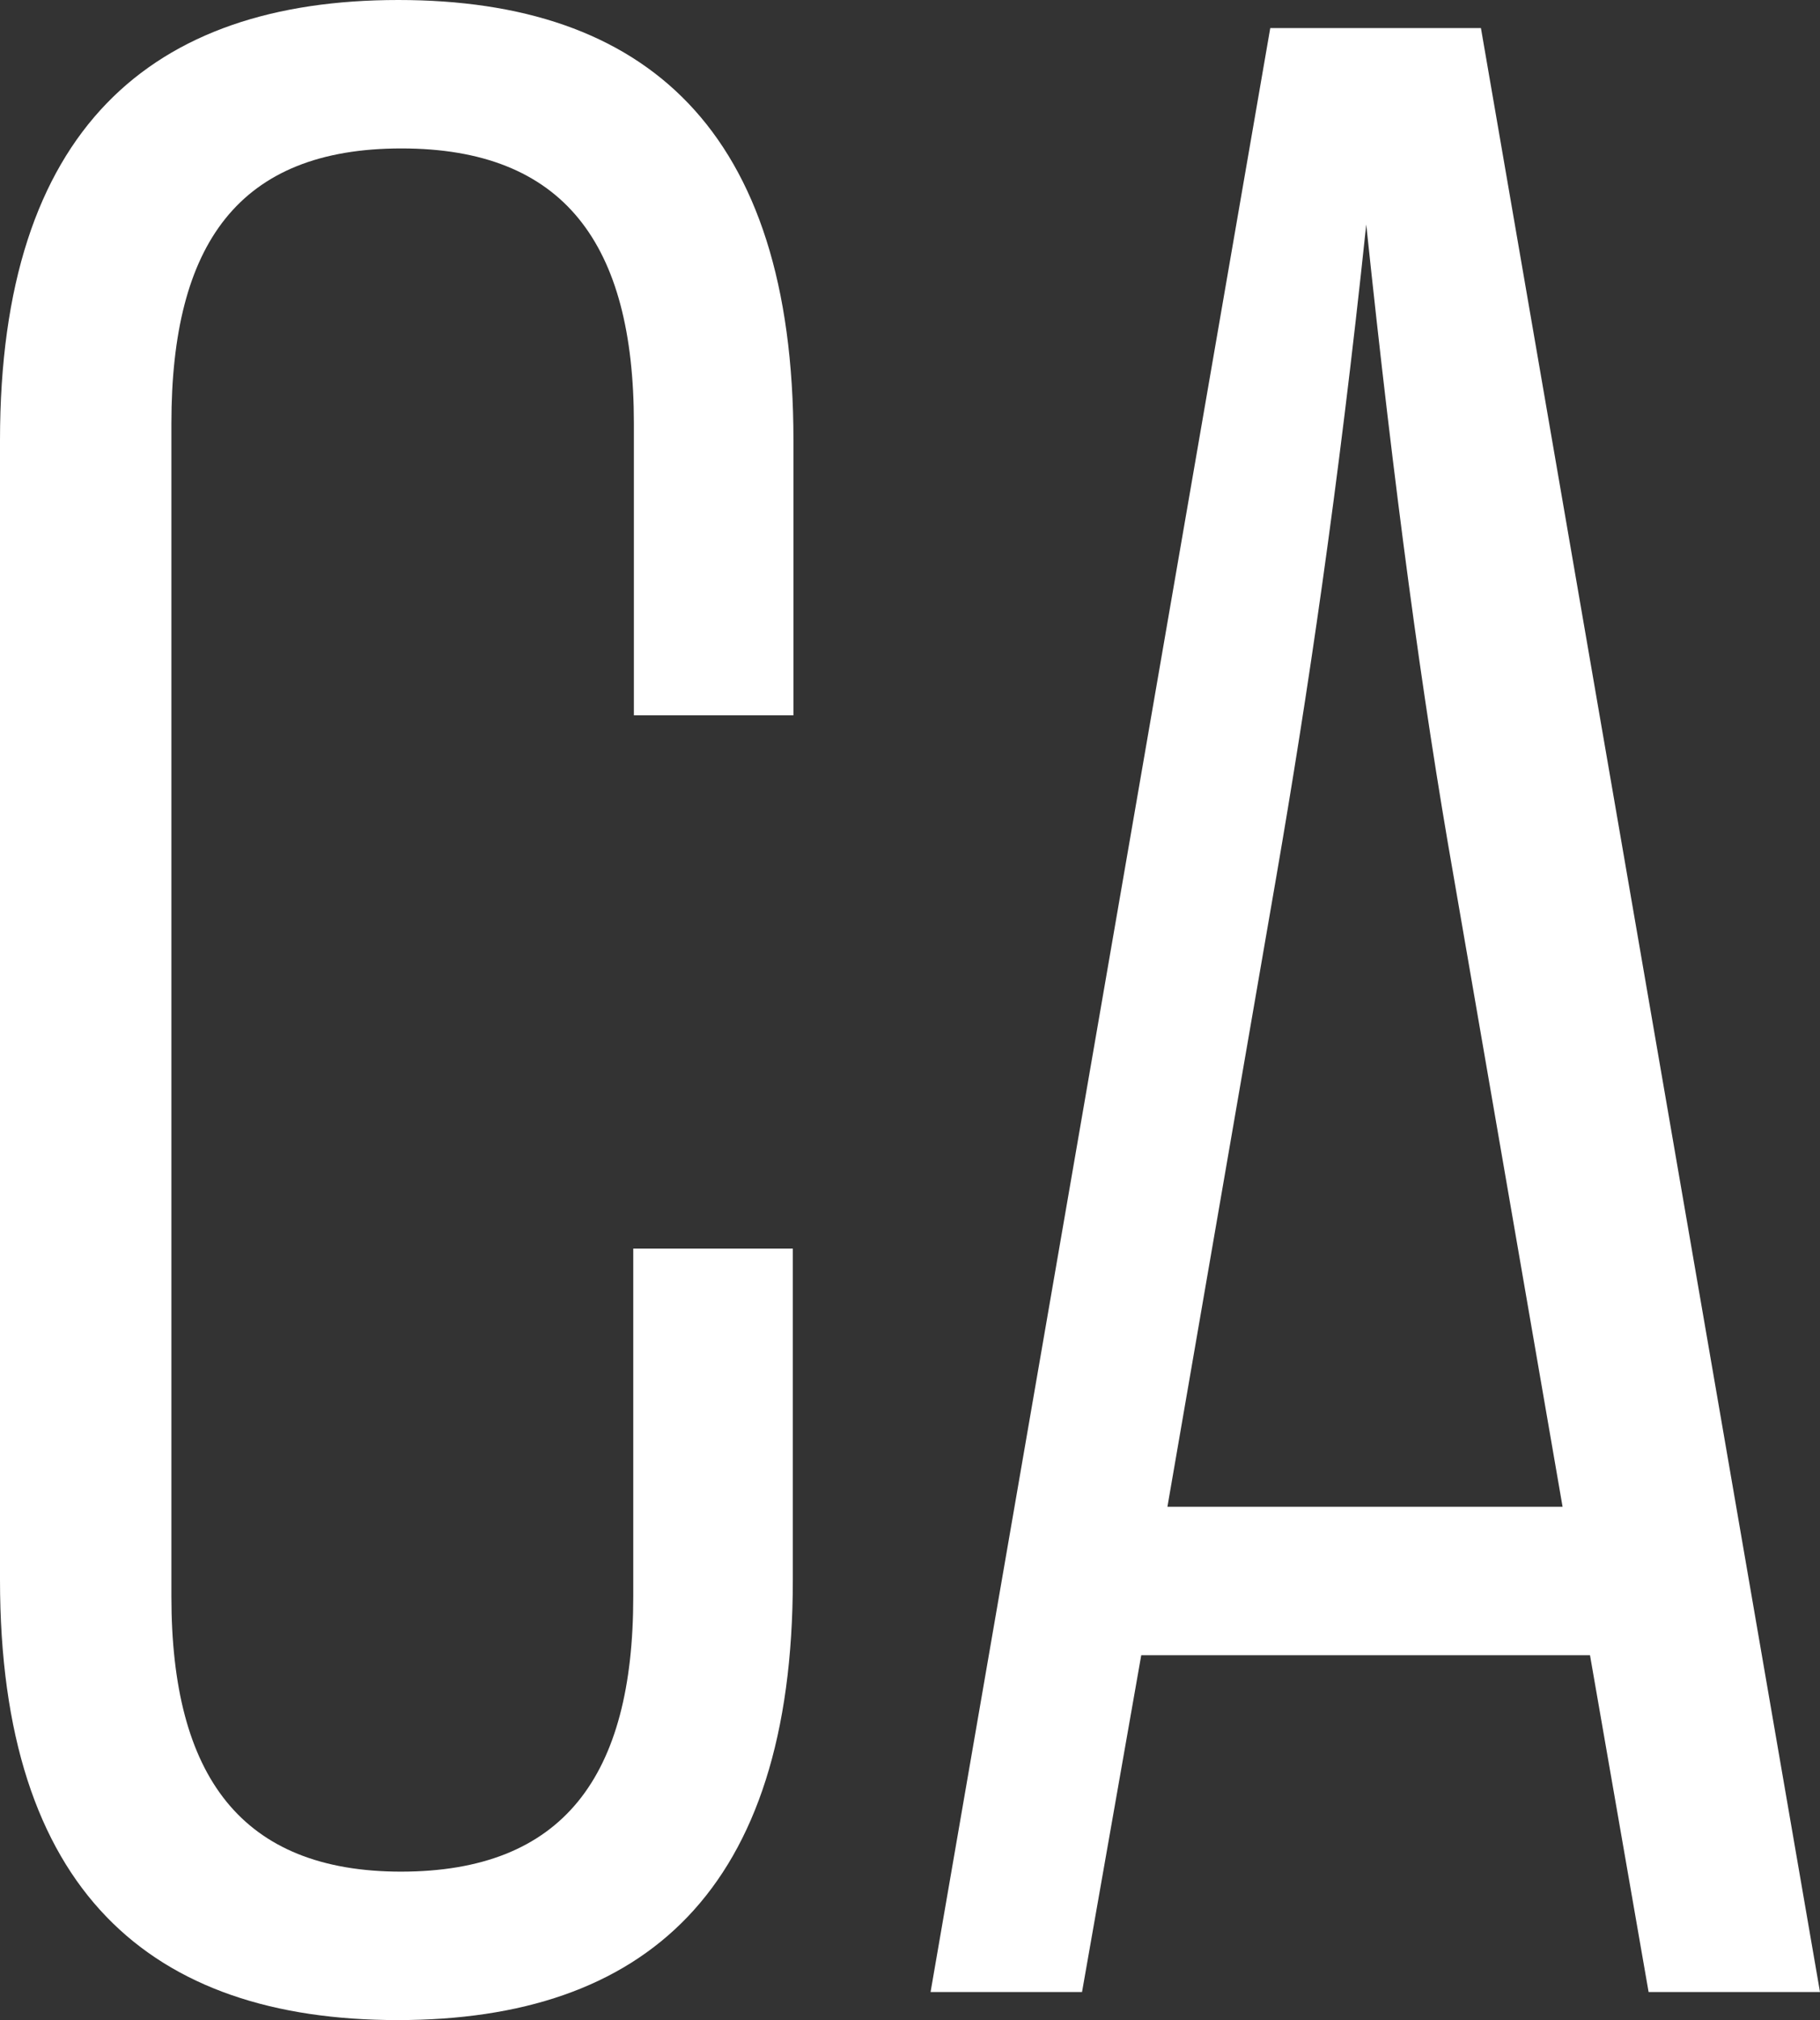
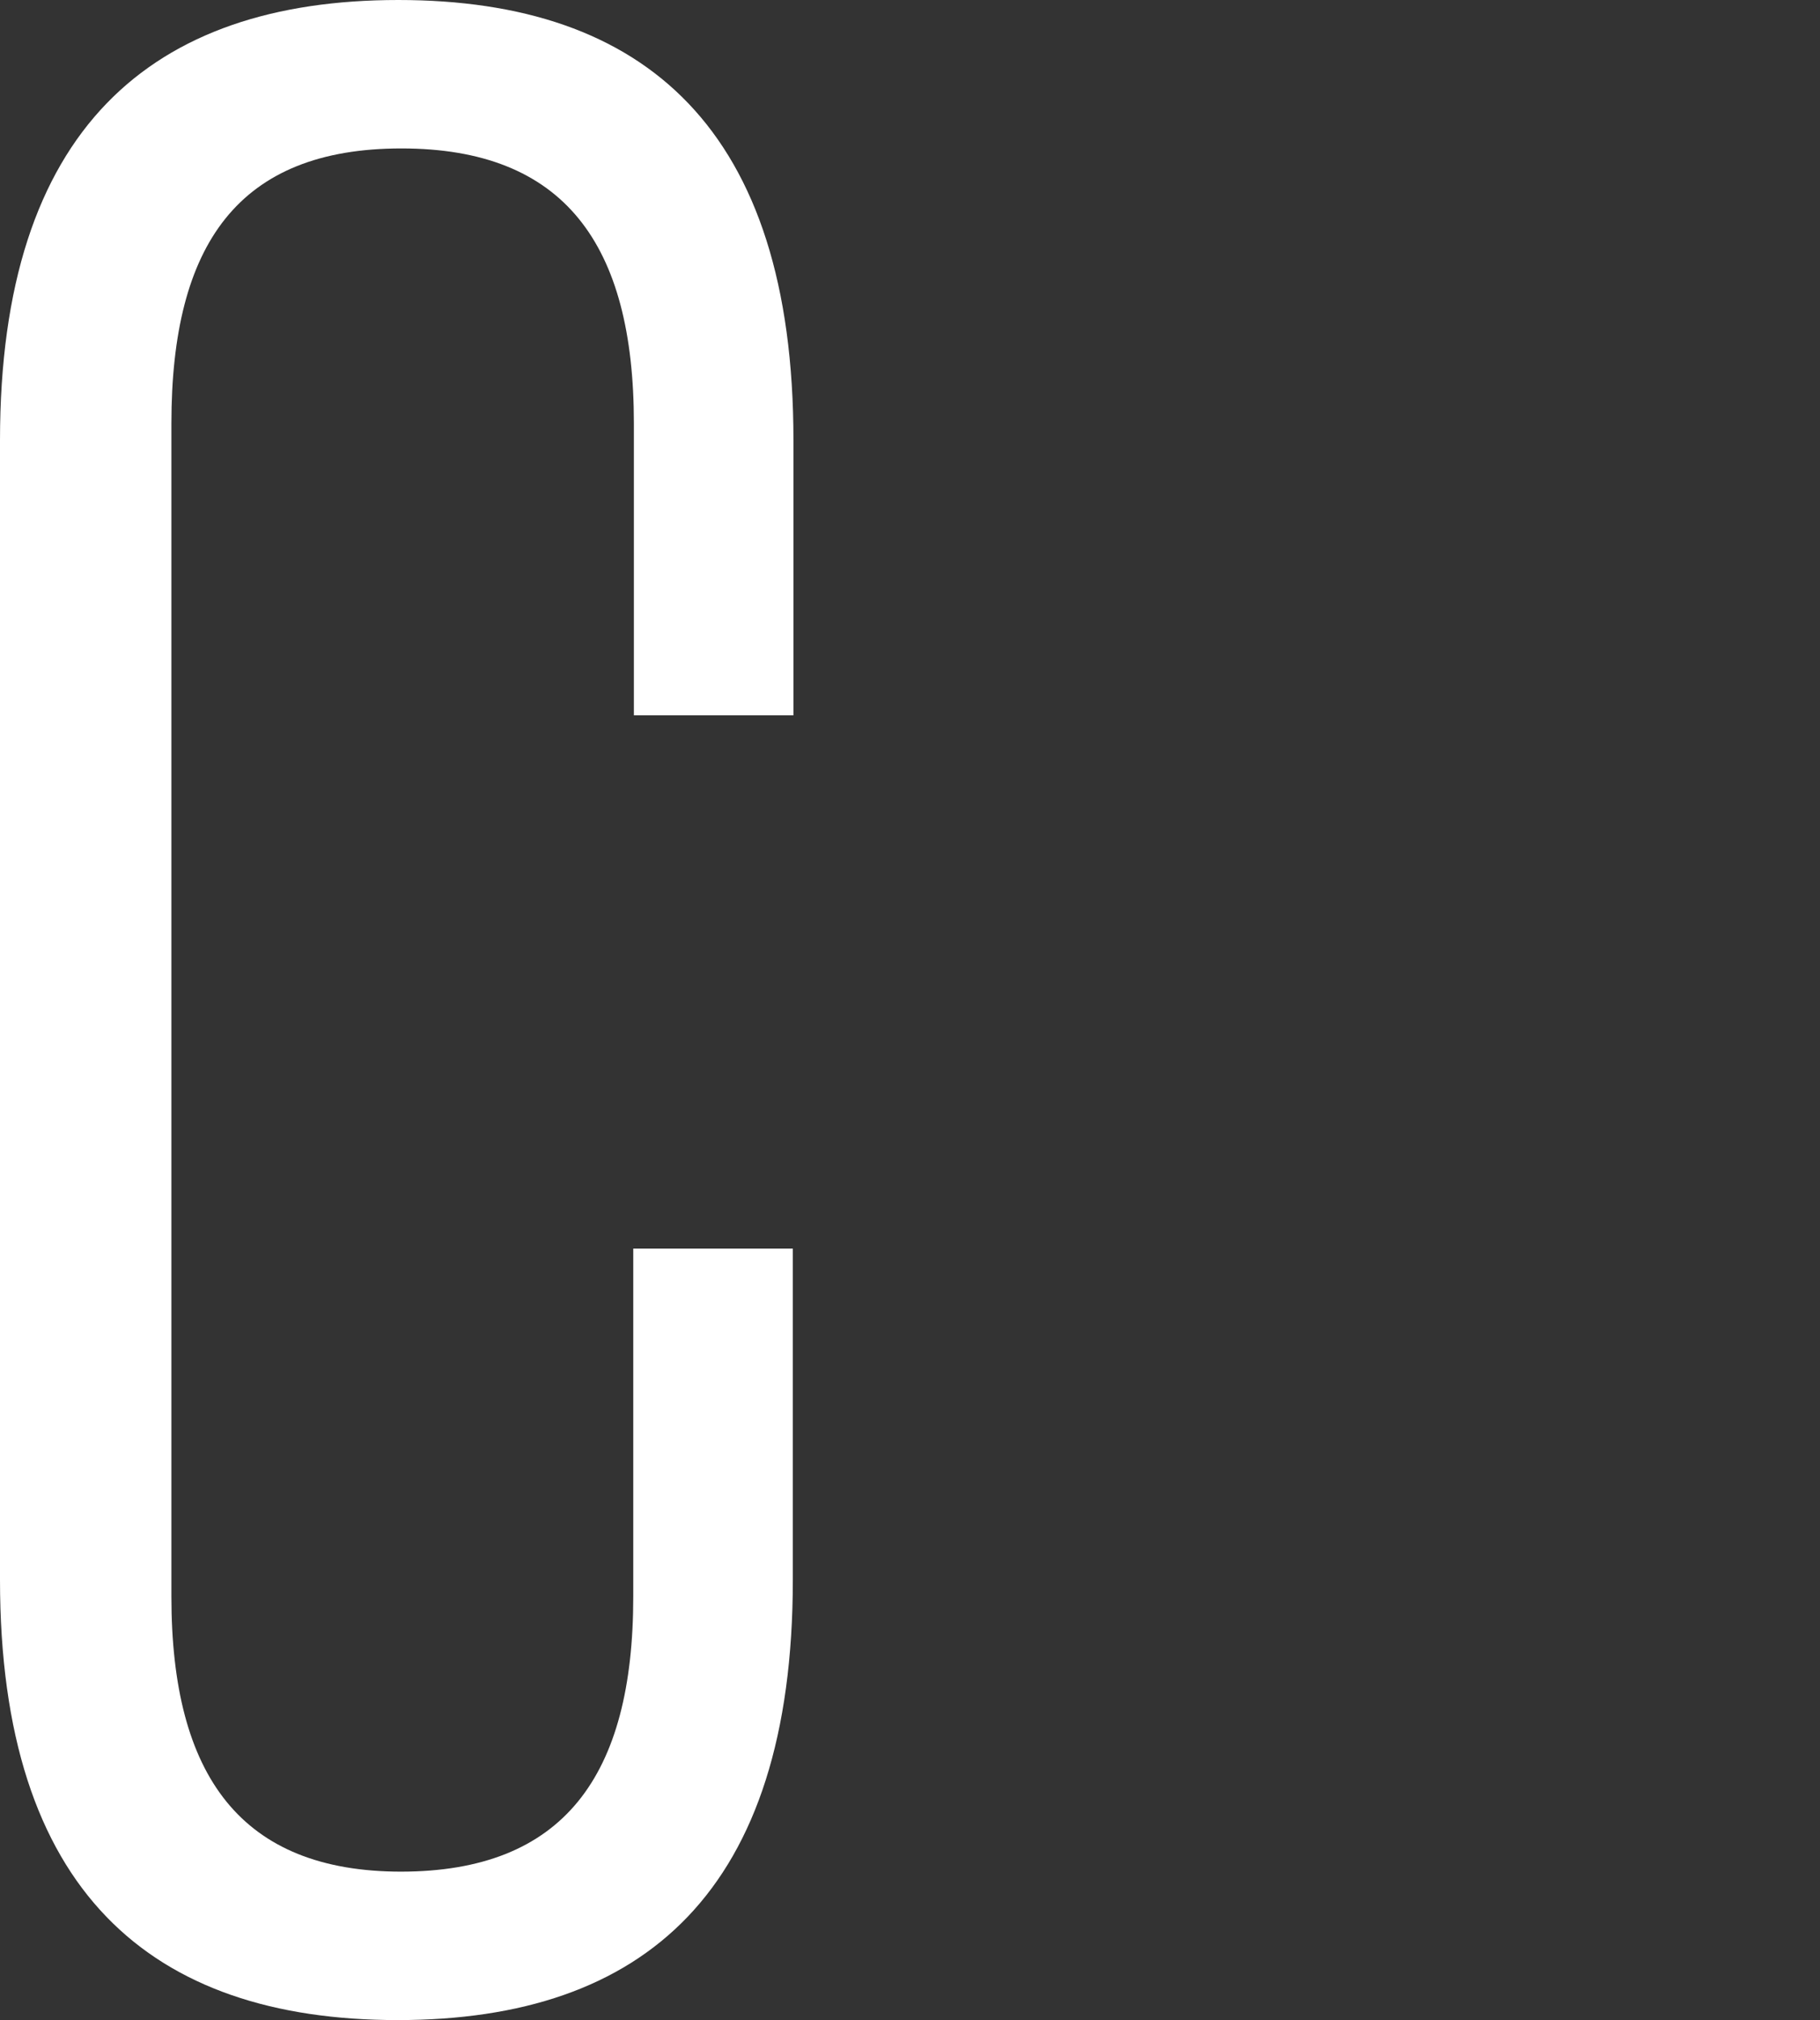
<svg xmlns="http://www.w3.org/2000/svg" id="_レイヤー_2" viewBox="0 0 29.2 32.39">
  <rect x="0" y="0" width="29.2" height="32.39" fill="#333333" stroke="none" />
  <defs>
    <style>.cls-1{fill:#fff;stroke-width:0px;}</style>
  </defs>
  <g id="_デザイン">
    <path class="cls-1" d="M6.43,30.01c2.61,0,3.73-1.53,3.73-4.41v-5.58h2.56v5.31c0,4.99-2.38,7.06-6.34,7.06S0,30.32,0,25.33V7.06C0,2.07,2.43,0,6.39,0s6.34,2.07,6.34,7.06v4.41h-2.56v-4.68c0-2.88-1.12-4.41-3.73-4.41s-3.69,1.53-3.69,4.41v18.81c0,2.88,1.12,4.41,3.69,4.41Z" />
-     <path class="cls-1" d="M25.51,26.54h-7.2l-.95,5.4h-2.43L20.38.45h3.38l5.44,31.49h-2.75l-.94-5.4ZM18.72,24.16h6.35l-1.75-10.12c-.5-2.84-.95-6.16-1.4-10.44-.45,4.27-.95,7.6-1.44,10.44l-1.75,10.12Z" />
  </g>
</svg>